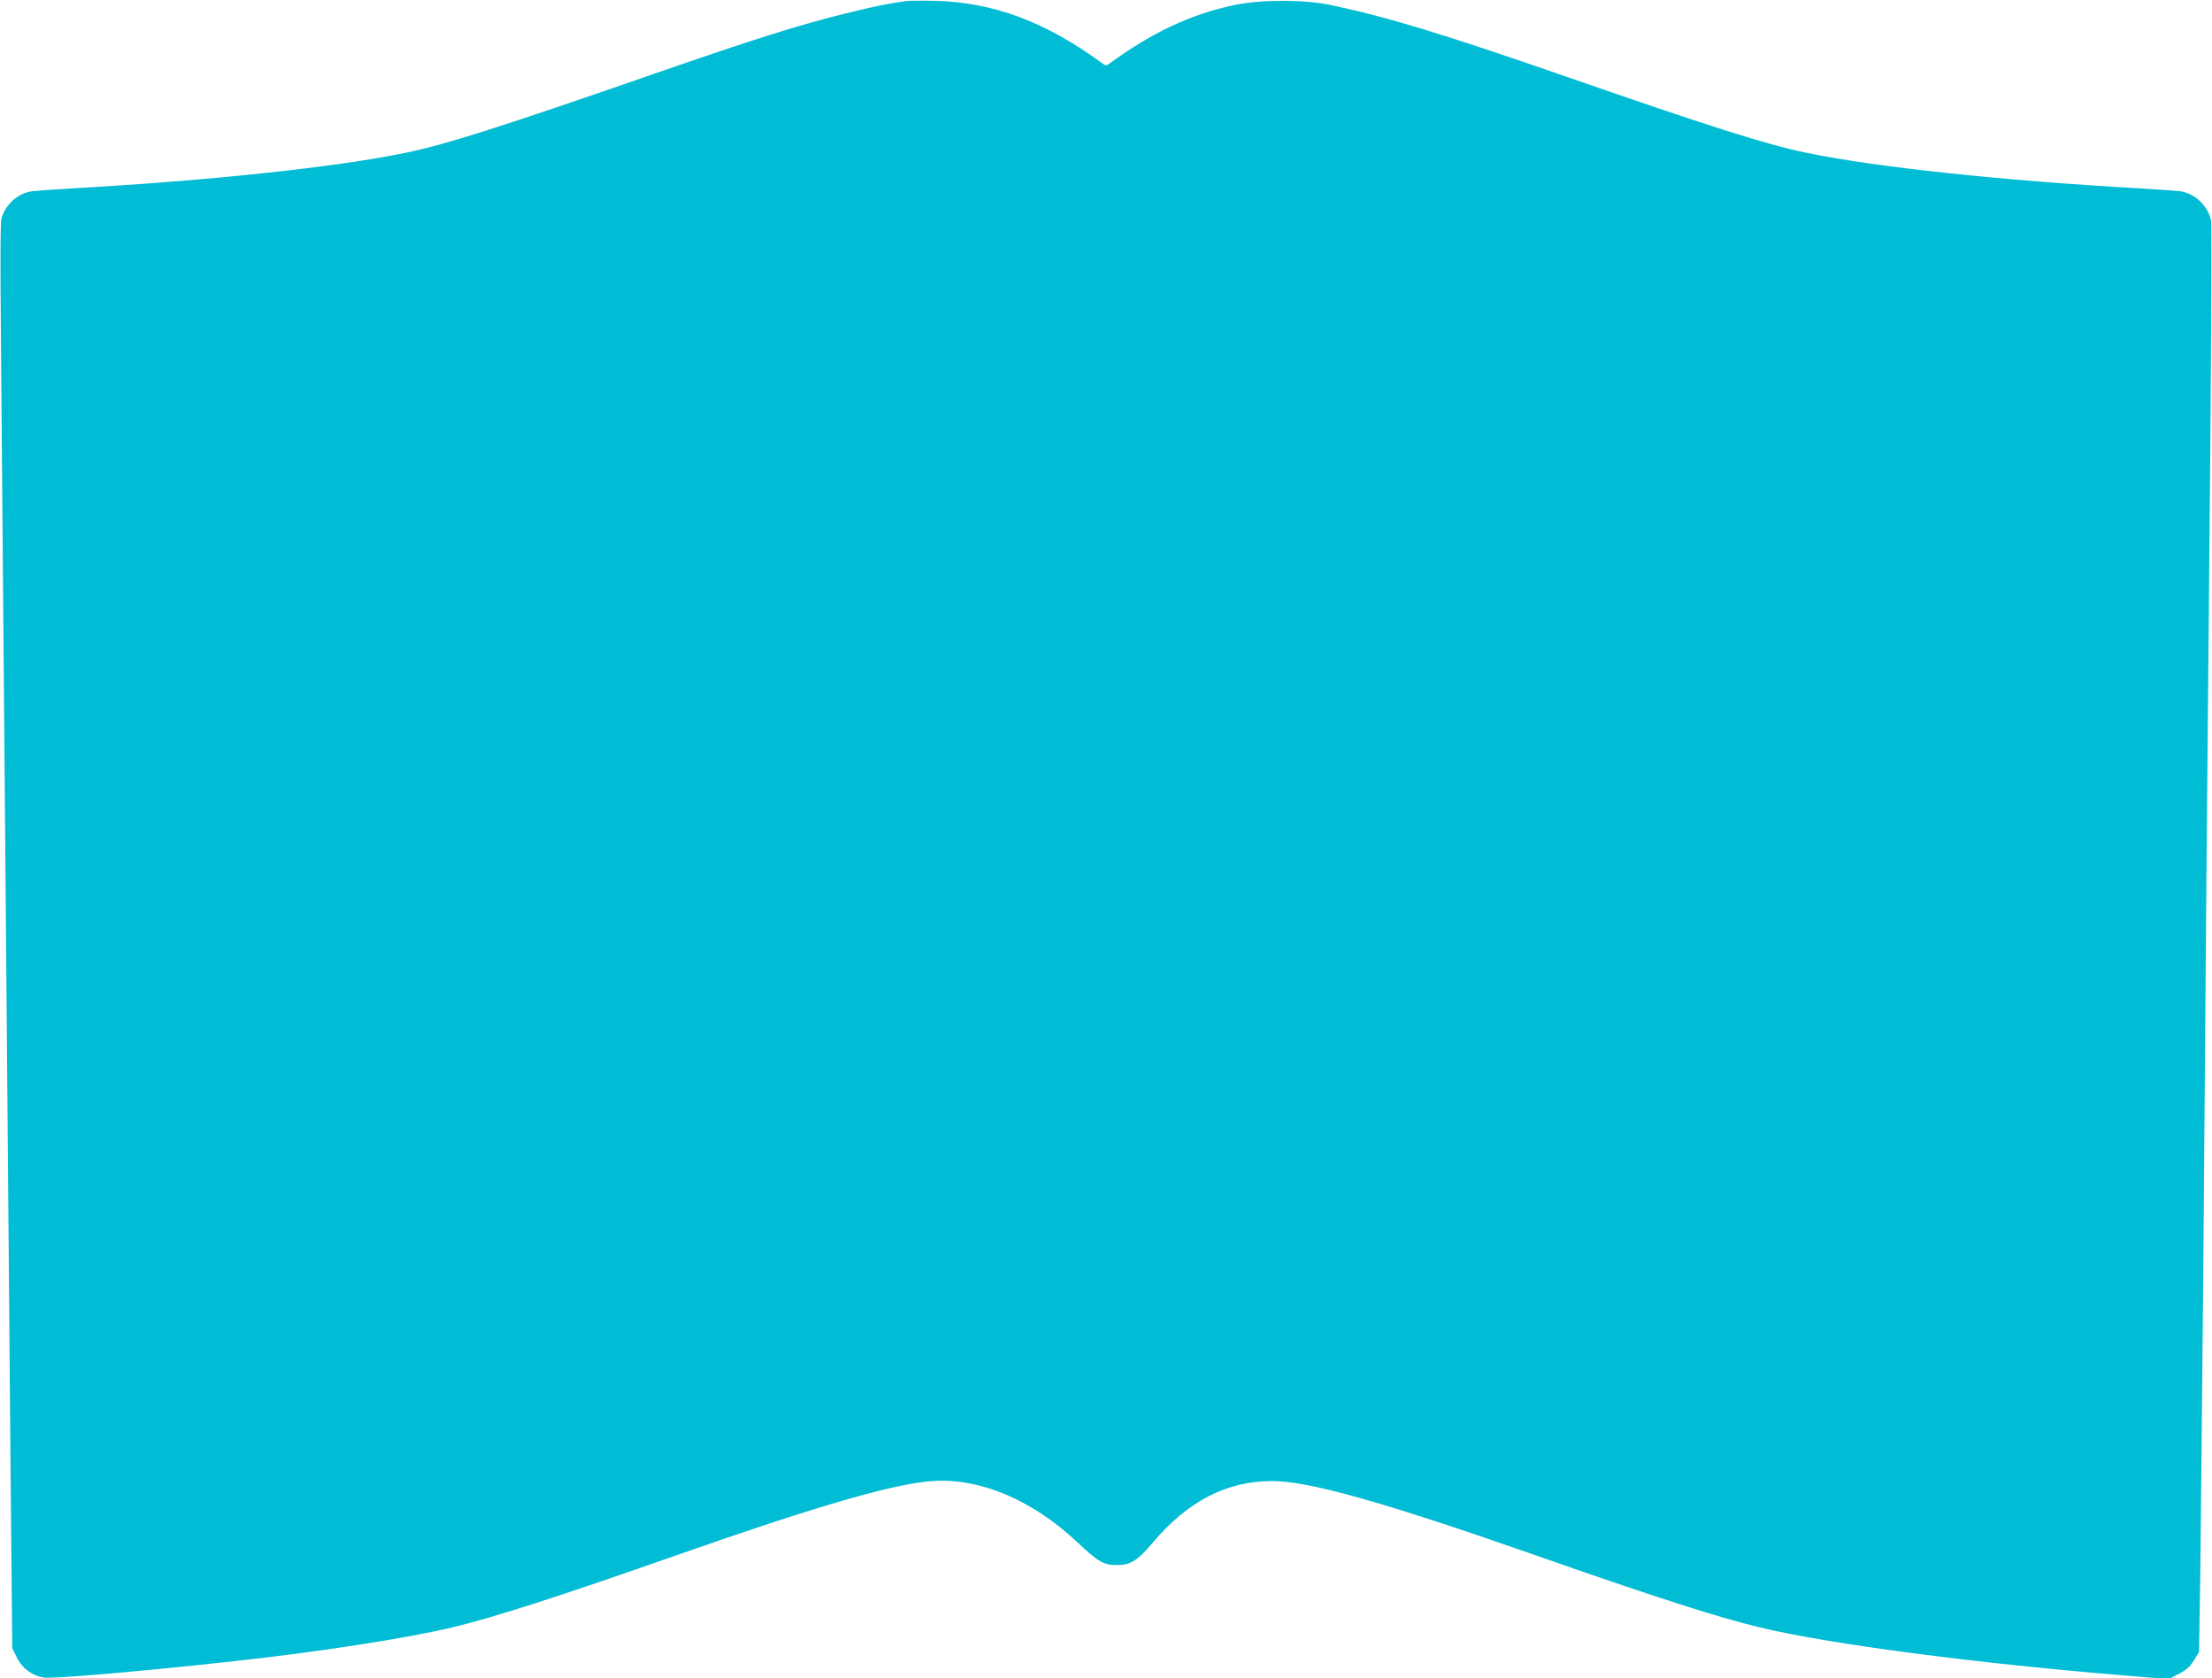
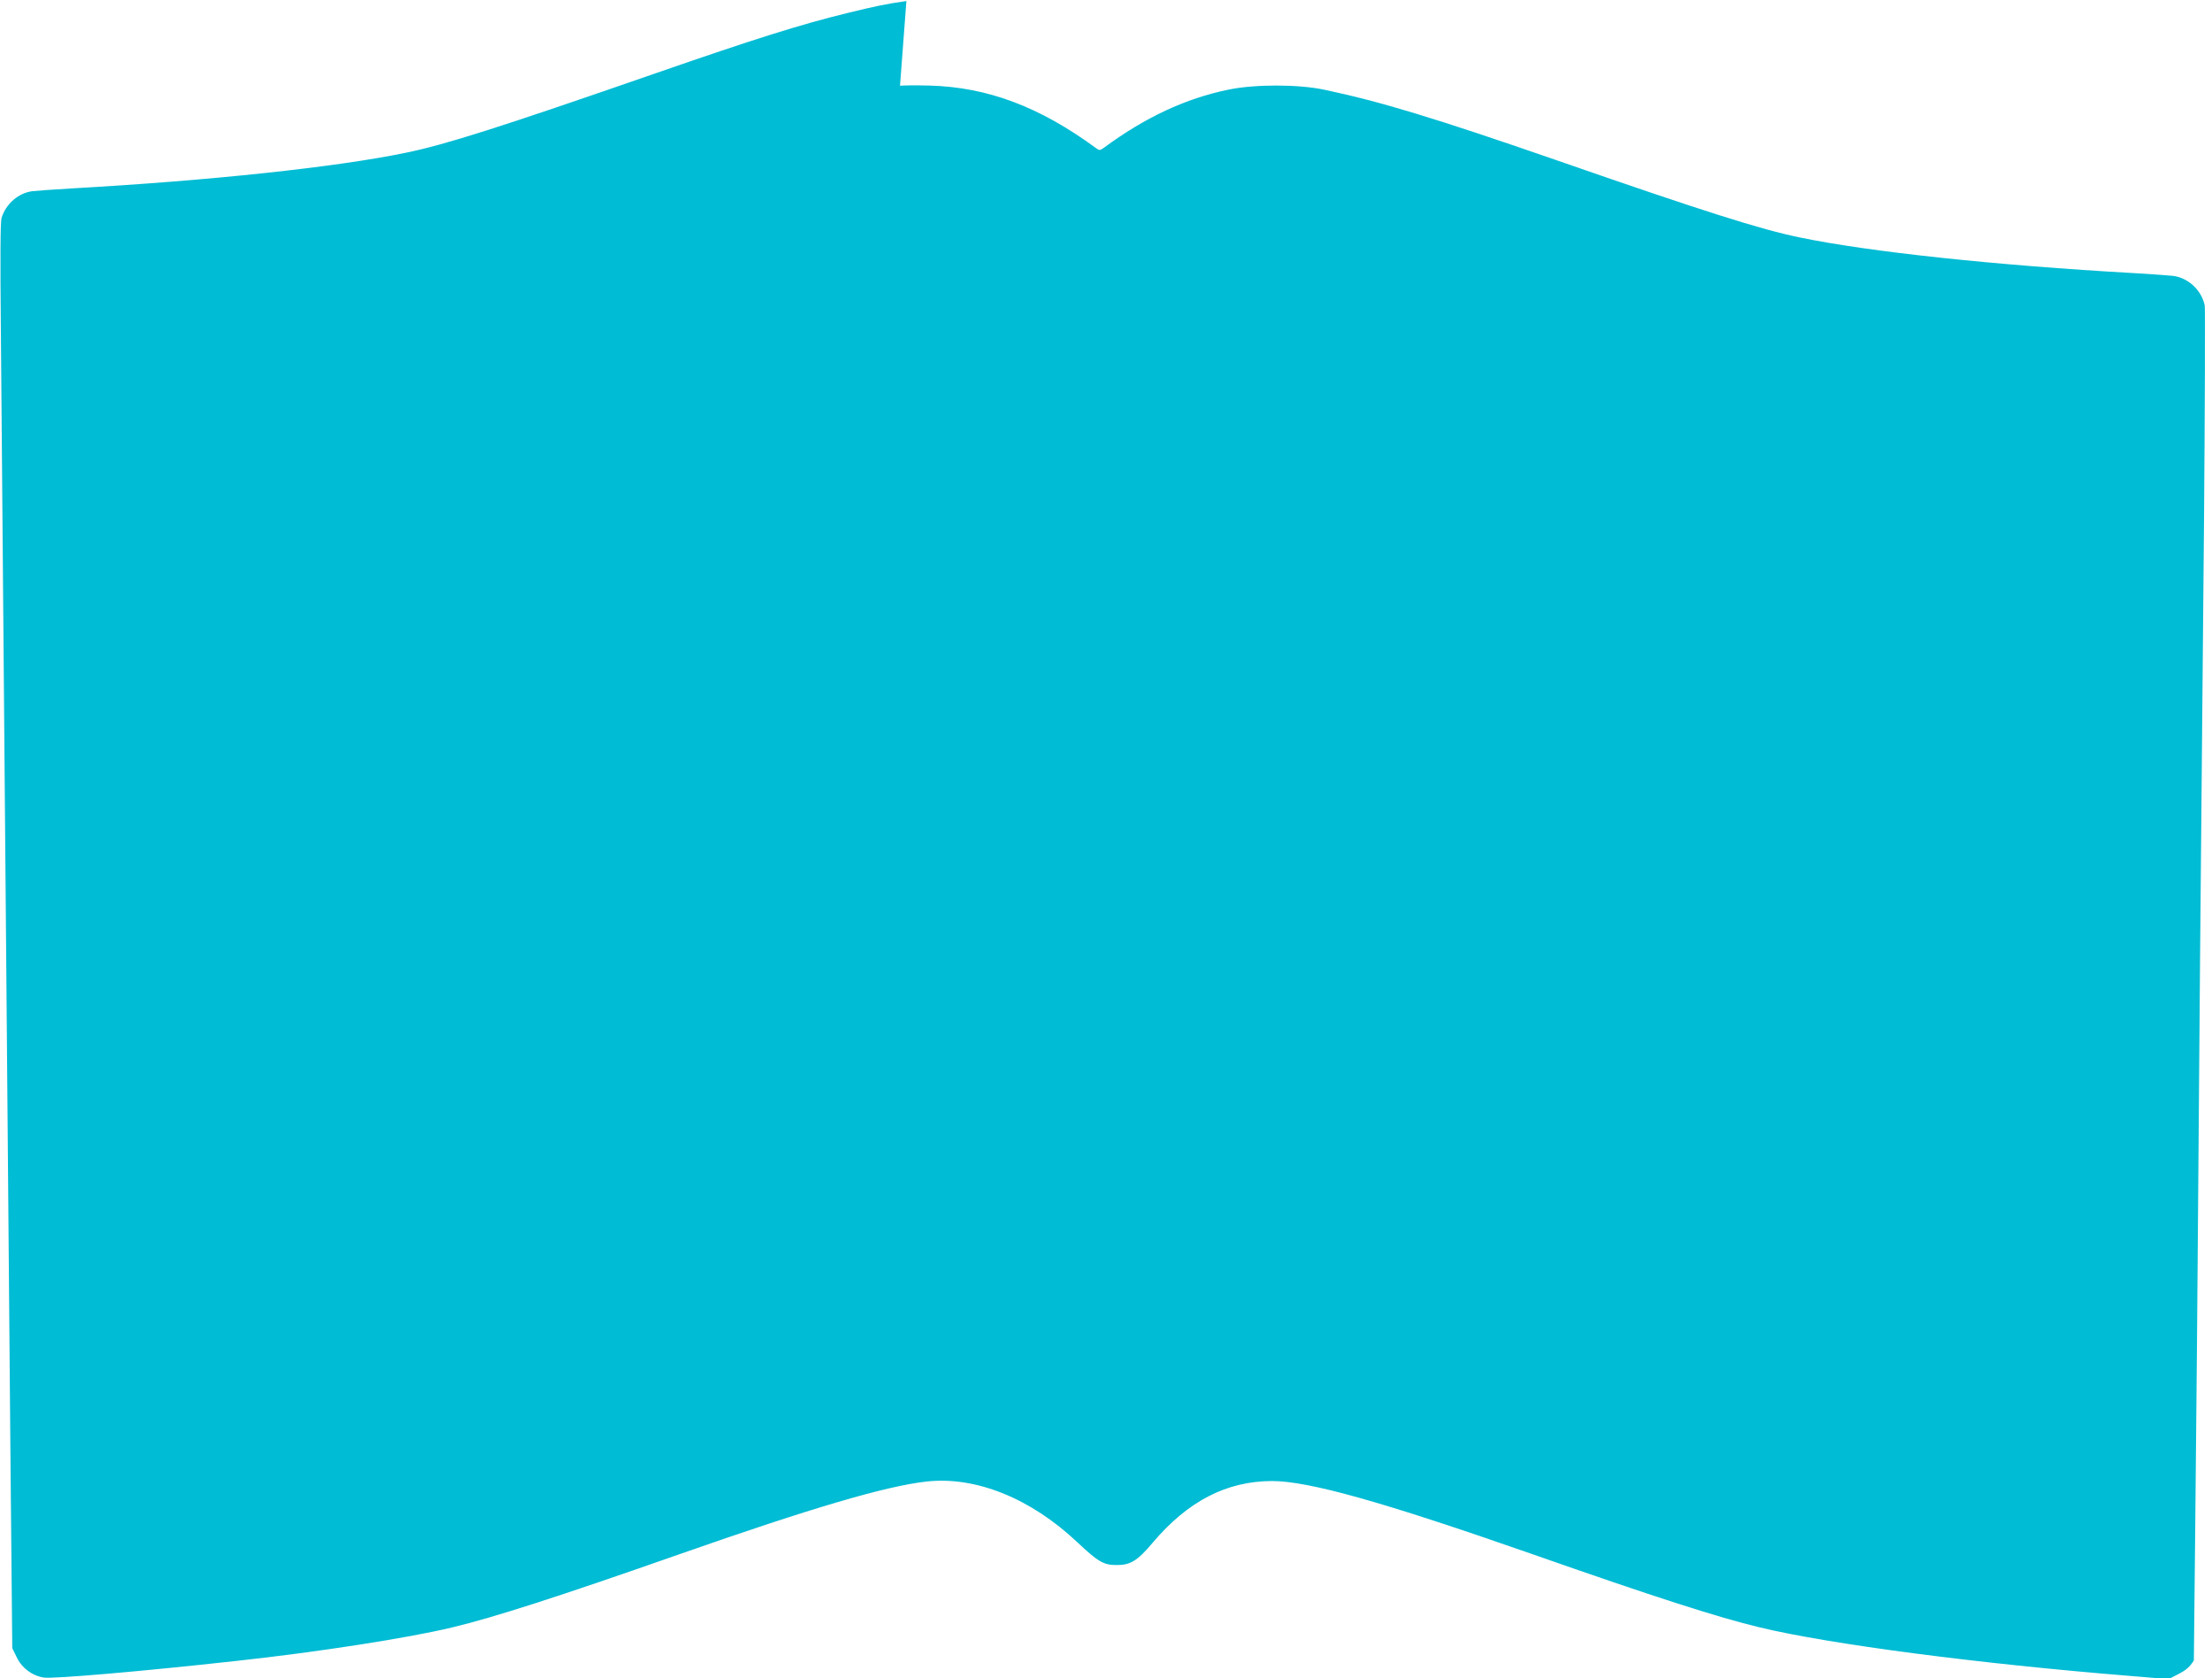
<svg xmlns="http://www.w3.org/2000/svg" version="1.0" width="1280pt" height="971pt" viewBox="0 0 1280 971" preserveAspectRatio="xMidYMid meet">
  <g transform="translate(0,971) scale(0.1,-0.1)" fill="#00bcd4" stroke="none">
-     <path d="M5245 9704 c-119 -17 -181 -30 -340 -69 -271 -66 -538 -150 -1120 -352 -891 -309 -1208 -410 -1438 -457 -401 -83 -1132 -161 -1932 -206 -99 -6 -201 -13 -227 -16 -81 -10 -154 -73 -179 -155 -7 -23 -8 -235 -4 -644 3 -335 10 -1132 15 -1770 17 -2047 30 -3501 40 -4695 l11 -1165 26 -53 c29 -62 90 -107 157 -117 56 -8 558 35 1111 96 479 52 997 133 1251 194 243 58 618 179 1314 423 768 269 1197 395 1431 421 285 32 604 -97 874 -352 119 -112 151 -131 225 -131 80 -1 122 24 210 129 204 241 427 356 690 357 213 0 640 -120 1510 -424 696 -244 1071 -365 1314 -423 403 -97 1268 -210 2148 -281 l217 -18 58 30 c43 22 65 41 88 78 l30 49 7 441 c3 243 11 1060 18 1816 11 1480 23 2891 41 4793 5 659 7 1213 4 1230 -19 89 -96 160 -183 171 -26 3 -128 10 -227 16 -800 45 -1531 123 -1932 206 -229 47 -554 150 -1423 452 -685 237 -1006 335 -1330 403 -150 32 -400 32 -552 1 -252 -52 -483 -160 -725 -338 -21 -15 -25 -15 -45 0 -326 239 -627 352 -963 361 -77 2 -153 1 -170 -1z" />
+     <path d="M5245 9704 c-119 -17 -181 -30 -340 -69 -271 -66 -538 -150 -1120 -352 -891 -309 -1208 -410 -1438 -457 -401 -83 -1132 -161 -1932 -206 -99 -6 -201 -13 -227 -16 -81 -10 -154 -73 -179 -155 -7 -23 -8 -235 -4 -644 3 -335 10 -1132 15 -1770 17 -2047 30 -3501 40 -4695 l11 -1165 26 -53 c29 -62 90 -107 157 -117 56 -8 558 35 1111 96 479 52 997 133 1251 194 243 58 618 179 1314 423 768 269 1197 395 1431 421 285 32 604 -97 874 -352 119 -112 151 -131 225 -131 80 -1 122 24 210 129 204 241 427 356 690 357 213 0 640 -120 1510 -424 696 -244 1071 -365 1314 -423 403 -97 1268 -210 2148 -281 l217 -18 58 30 c43 22 65 41 88 78 c3 243 11 1060 18 1816 11 1480 23 2891 41 4793 5 659 7 1213 4 1230 -19 89 -96 160 -183 171 -26 3 -128 10 -227 16 -800 45 -1531 123 -1932 206 -229 47 -554 150 -1423 452 -685 237 -1006 335 -1330 403 -150 32 -400 32 -552 1 -252 -52 -483 -160 -725 -338 -21 -15 -25 -15 -45 0 -326 239 -627 352 -963 361 -77 2 -153 1 -170 -1z" />
  </g>
</svg>